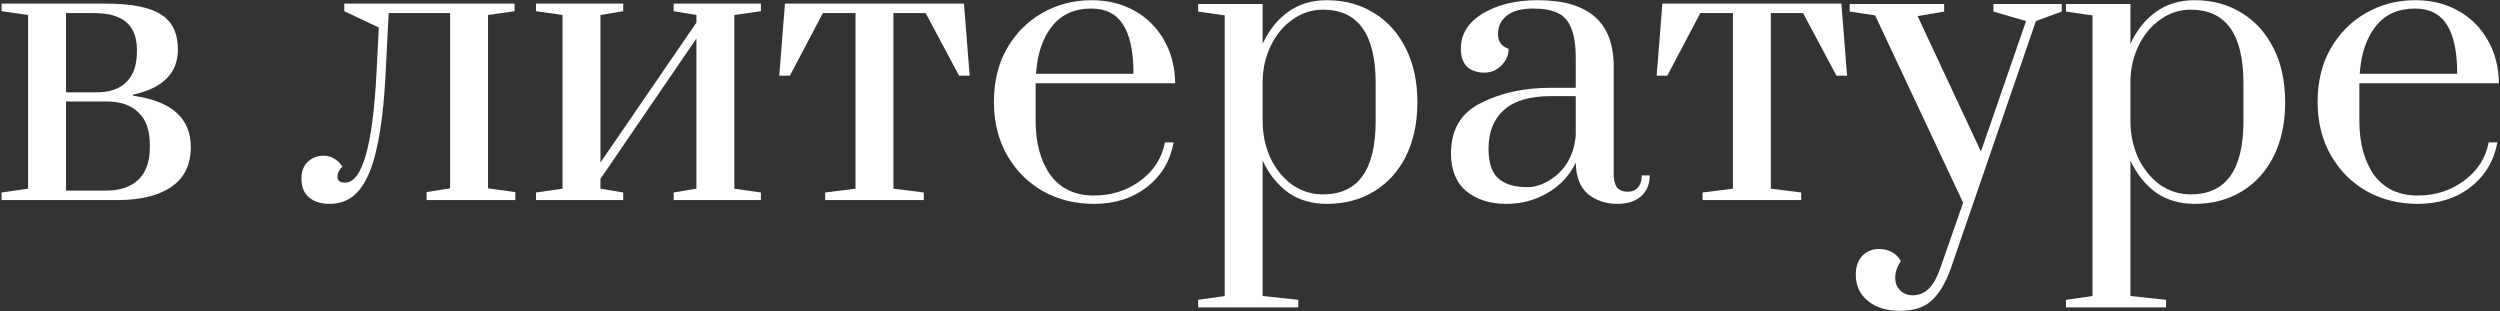
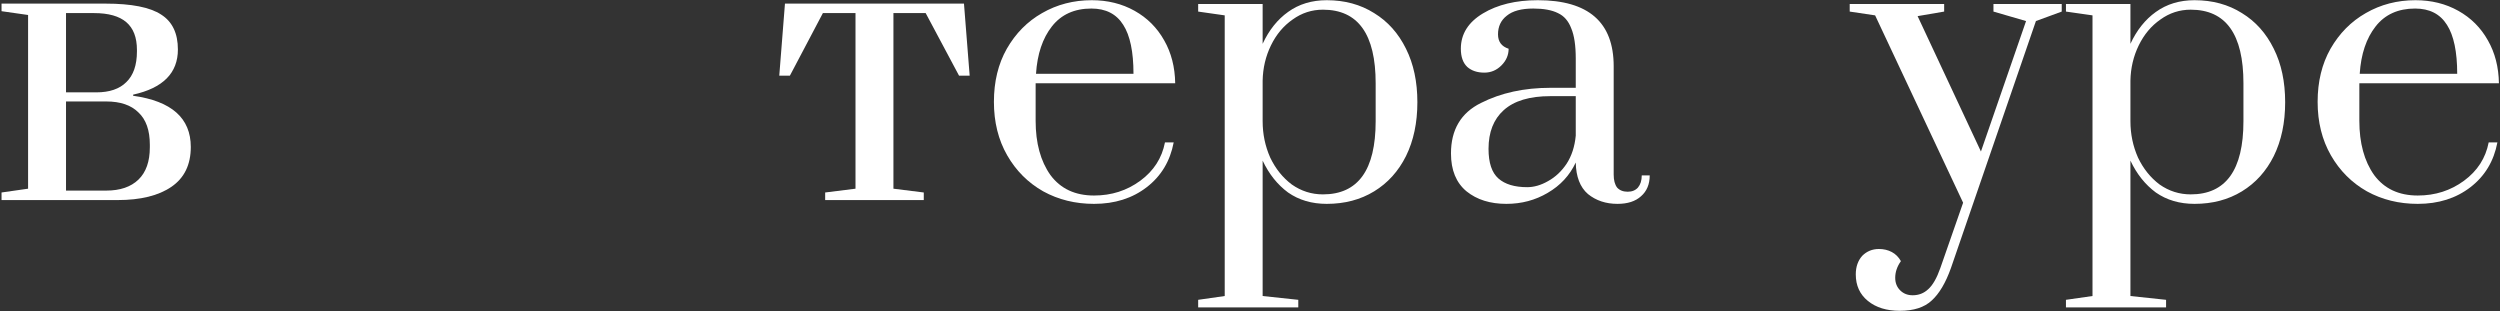
<svg xmlns="http://www.w3.org/2000/svg" width="1437" height="179" viewBox="0 0 1437 179" fill="none">
  <rect x="0" y="0" width="1437" height="179" fill="#333333" stroke="none" />
  <path d="M0.886 110.64L16.146 108.46V8.616L0.886 6.436V2.076H60.618C75.587 2.076 86.269 4.183 92.664 8.398C99.059 12.467 102.256 19.153 102.256 28.454C102.256 41.97 93.681 50.617 76.532 54.396V55.05C98.623 58.102 109.668 67.912 109.668 84.48C109.668 94.653 105.962 102.283 98.55 107.37C91.138 112.457 80.819 115 67.594 115H0.886V110.64ZM55.386 53.088C62.943 53.088 68.684 51.126 72.608 47.202C76.677 43.278 78.712 37.392 78.712 29.544V28.672C78.712 21.551 76.677 16.246 72.608 12.758C68.539 9.27 62.362 7.526 54.078 7.526H37.946V53.088H55.386ZM61.054 109.55C69.047 109.55 75.224 107.443 79.584 103.228C83.944 99.013 86.124 92.837 86.124 84.698V83.172C86.124 74.888 83.944 68.711 79.584 64.642C75.369 60.427 69.193 58.32 61.054 58.32H37.946V109.55H61.054Z" fill="white" />
-   <path d="M189.616 117.18C184.529 117.18 180.533 115.945 177.626 113.474C174.719 111.003 173.266 107.37 173.266 102.574C173.266 98.505 174.501 95.307 176.972 92.982C179.443 90.657 182.422 89.494 185.91 89.494C188.235 89.494 190.197 90.003 191.796 91.02C193.395 91.892 194.557 92.837 195.284 93.854C196.156 94.871 196.665 95.525 196.81 95.816C194.921 97.56 193.976 99.449 193.976 101.484C193.976 103.809 195.429 104.972 198.336 104.972C208.219 104.972 214.25 83.899 216.43 41.752L217.738 15.81L197.9 6.436V2.076H295.782V6.436L280.522 8.616V108.242L296.218 110.422V115H245.206V110.422L258.722 108.242V7.526H223.406L221.662 41.97C220.79 59.555 219.119 73.798 216.648 84.698C214.323 95.598 210.98 103.737 206.62 109.114C202.26 114.491 196.592 117.18 189.616 117.18Z" fill="white" />
-   <path d="M308.087 115V110.64L323.347 108.46V8.616L308.087 6.436V2.076H358.227V6.436L345.147 8.616V93.418L400.301 12.976V8.616L387.221 6.436V2.076H437.361V6.436L422.101 8.616V108.46L437.361 110.64V115H387.221V110.64L400.301 108.46V22.132L345.147 102.792V108.46L358.227 110.64V115H308.087Z" fill="white" />
  <path d="M474.304 115V110.64L491.744 108.46V7.526H472.996L454.03 43.496H447.926L451.196 2.076H554.092L557.362 43.496H551.258L532.074 7.526H513.544V108.46L530.984 110.64V115H474.304Z" fill="white" />
  <path d="M628.854 117.18C618.099 117.18 608.362 114.782 599.642 109.986C590.922 105.045 584.018 98.141 578.932 89.276C573.845 80.411 571.302 70.165 571.302 58.538C571.302 46.911 573.772 36.738 578.714 28.018C583.8 19.153 590.558 12.322 598.988 7.526C607.562 2.585 617.082 0.114 627.546 0.114C636.702 0.114 644.913 2.149 652.18 6.218C659.446 10.287 665.114 15.955 669.184 23.222C673.253 30.343 675.36 38.555 675.506 47.856H595.282V69.438C595.282 82.227 598.116 92.619 603.784 100.612C609.597 108.46 617.954 112.384 628.854 112.384C638.882 112.384 647.747 109.55 655.45 103.882C663.152 98.214 667.876 90.875 669.62 81.864H674.634C672.599 92.619 667.44 101.193 659.156 107.588C650.872 113.983 640.771 117.18 628.854 117.18ZM651.526 42.406C651.526 29.762 649.564 20.388 645.64 14.284C641.716 8.035 635.612 4.91 627.328 4.91C617.59 4.91 610.033 8.325 604.656 15.156C599.278 21.987 596.226 31.07 595.5 42.406H651.526Z" fill="white" />
  <path d="M688.705 172.334L703.965 170.154V8.834L688.705 6.654V2.294H725.765V25.184C729.398 17.336 734.267 11.232 740.371 6.872C746.62 2.367 754.032 0.114 762.607 0.114C772.926 0.114 782.009 2.585 789.857 7.526C797.705 12.322 803.809 19.153 808.169 28.018C812.529 36.738 814.709 46.984 814.709 58.756C814.709 70.528 812.529 80.847 808.169 89.712C803.809 98.432 797.705 105.19 789.857 109.986C782.009 114.782 772.926 117.18 762.607 117.18C754.032 117.18 746.62 115 740.371 110.64C734.267 106.135 729.398 100.031 725.765 92.328V170.154L746.257 172.334V176.694H688.705V172.334ZM760.427 111.73C780.628 111.73 790.729 97.705 790.729 69.656V47.856C790.729 19.661 780.628 5.564 760.427 5.564C754.032 5.564 748.219 7.453 742.987 11.232C737.755 14.865 733.613 19.807 730.561 26.056C727.509 32.305 725.91 39.063 725.765 46.33V69.656C725.765 77.068 727.218 84.044 730.125 90.584C733.177 96.979 737.319 102.138 742.551 106.062C747.928 109.841 753.887 111.73 760.427 111.73Z" fill="white" />
  <path d="M865.852 117.18C856.551 117.18 848.921 114.782 842.962 109.986C837.003 105.045 834.024 97.778 834.024 88.186C834.024 74.525 839.765 64.86 851.246 59.192C862.727 53.379 876.025 50.472 891.14 50.472H905.746V33.686C905.746 26.129 904.874 20.315 903.13 16.246C901.531 12.031 898.988 9.125 895.5 7.526C892.012 5.782 887.289 4.91 881.33 4.91C874.499 4.91 869.413 6.291 866.07 9.052C862.727 11.668 861.056 15.229 861.056 19.734C861.056 23.949 863.091 26.71 867.16 28.018C867.16 31.651 865.779 34.849 863.018 37.61C860.257 40.371 856.987 41.752 853.208 41.752C849.139 41.752 845.869 40.662 843.398 38.482C840.927 36.157 839.692 32.669 839.692 28.018C839.692 19.589 843.907 12.831 852.336 7.744C860.765 2.657 871.302 0.114 883.946 0.114C913.013 0.114 927.546 12.758 927.546 38.046V100.394C927.546 103.591 928.2 106.062 929.508 107.806C930.961 109.405 932.996 110.204 935.612 110.204C938.083 110.204 940.045 109.405 941.498 107.806C942.951 106.062 943.678 103.737 943.678 100.83H948.256C948.256 105.917 946.585 109.913 943.242 112.82C940.045 115.727 935.539 117.18 929.726 117.18C923.041 117.18 917.373 115.291 912.722 111.512C908.217 107.588 905.891 101.557 905.746 93.418C902.258 100.83 896.881 106.643 889.614 110.858C882.493 115.073 874.572 117.18 865.852 117.18ZM877.842 107.588C881.766 107.588 885.763 106.425 889.832 104.1C894.047 101.775 897.607 98.432 900.514 94.072C903.421 89.567 905.165 84.189 905.746 77.94V55.268H891.14C879.223 55.268 870.285 57.957 864.326 63.334C858.513 68.566 855.606 75.978 855.606 85.57C855.606 93.563 857.495 99.231 861.274 102.574C865.053 105.917 870.575 107.588 877.842 107.588Z" fill="white" />
-   <path d="M978.642 115V110.64L996.082 108.46V7.526H977.334L958.368 43.496H952.264L955.534 2.076H1058.43L1061.7 43.496H1055.6L1036.41 7.526H1017.88V108.46L1035.32 110.64V115H978.642Z" fill="white" />
  <path d="M1091.99 178.656C1084.43 178.656 1078.33 176.767 1073.68 172.988C1069.03 169.209 1066.7 164.123 1066.7 157.728C1066.7 153.368 1067.94 149.807 1070.41 147.046C1073.02 144.43 1076.22 143.122 1080 143.122C1082.76 143.122 1085.23 143.703 1087.41 144.866C1089.59 146.029 1091.34 147.773 1092.64 150.098C1090.46 153.15 1089.37 156.347 1089.37 159.69C1089.37 162.597 1090.32 164.995 1092.21 166.884C1094.1 168.773 1096.49 169.718 1099.4 169.718C1102.89 169.718 1105.87 168.555 1108.34 166.23C1110.96 163.905 1113.28 159.835 1115.32 154.022L1128.4 116.526L1077.82 8.834L1063.21 6.654V2.294H1117.5V6.654L1102.24 9.27L1138.64 87.096L1164.58 12.104L1145.84 6.654V2.294H1185.08V6.654L1170.25 12.104L1121.42 154.022C1118.37 162.597 1114.66 168.846 1110.3 172.77C1106.09 176.694 1099.98 178.656 1091.99 178.656Z" fill="white" />
  <path d="M1187.51 172.334L1202.77 170.154V8.834L1187.51 6.654V2.294H1224.57V25.184C1228.2 17.336 1233.07 11.232 1239.17 6.872C1245.42 2.367 1252.83 0.114 1261.41 0.114C1271.73 0.114 1280.81 2.585 1288.66 7.526C1296.51 12.322 1302.61 19.153 1306.97 28.018C1311.33 36.738 1313.51 46.984 1313.51 58.756C1313.51 70.528 1311.33 80.847 1306.97 89.712C1302.61 98.432 1296.51 105.19 1288.66 109.986C1280.81 114.782 1271.73 117.18 1261.41 117.18C1252.83 117.18 1245.42 115 1239.17 110.64C1233.07 106.135 1228.2 100.031 1224.57 92.328V170.154L1245.06 172.334V176.694H1187.51V172.334ZM1259.23 111.73C1279.43 111.73 1289.53 97.705 1289.53 69.656V47.856C1289.53 19.661 1279.43 5.564 1259.23 5.564C1252.84 5.564 1247.02 7.453 1241.79 11.232C1236.56 14.865 1232.42 19.807 1229.36 26.056C1226.31 32.305 1224.71 39.063 1224.57 46.33V69.656C1224.57 77.068 1226.02 84.044 1228.93 90.584C1231.98 96.979 1236.12 102.138 1241.35 106.062C1246.73 109.841 1252.69 111.73 1259.23 111.73Z" fill="white" />
  <path d="M1389.72 117.18C1378.97 117.18 1369.23 114.782 1360.51 109.986C1351.79 105.045 1344.89 98.141 1339.8 89.276C1334.72 80.411 1332.17 70.165 1332.17 58.538C1332.17 46.911 1334.64 36.738 1339.58 28.018C1344.67 19.153 1351.43 12.322 1359.86 7.526C1368.43 2.585 1377.95 0.114 1388.42 0.114C1397.57 0.114 1405.78 2.149 1413.05 6.218C1420.32 10.287 1425.99 15.955 1430.05 23.222C1434.12 30.343 1436.23 38.555 1436.38 47.856H1356.15V69.438C1356.15 82.227 1358.99 92.619 1364.65 100.612C1370.47 108.46 1378.82 112.384 1389.72 112.384C1399.75 112.384 1408.62 109.55 1416.32 103.882C1424.02 98.214 1428.75 90.875 1430.49 81.864H1435.5C1433.47 92.619 1428.31 101.193 1420.03 107.588C1411.74 113.983 1401.64 117.18 1389.72 117.18ZM1412.4 42.406C1412.4 29.762 1410.43 20.388 1406.51 14.284C1402.59 8.035 1396.48 4.91 1388.2 4.91C1378.46 4.91 1370.9 8.325 1365.53 15.156C1360.15 21.987 1357.1 31.07 1356.37 42.406H1412.4Z" fill="white" />
</svg>